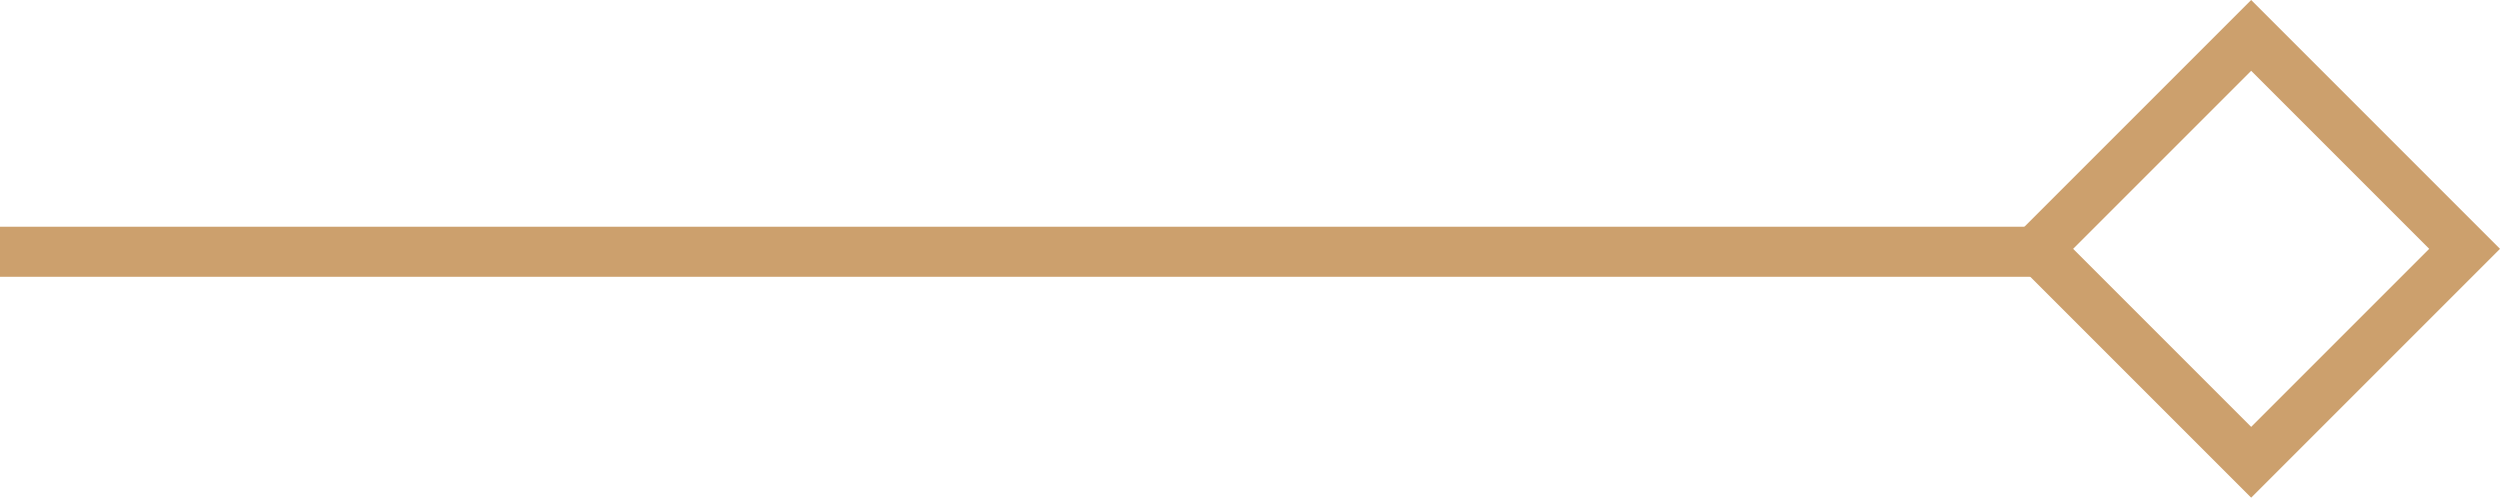
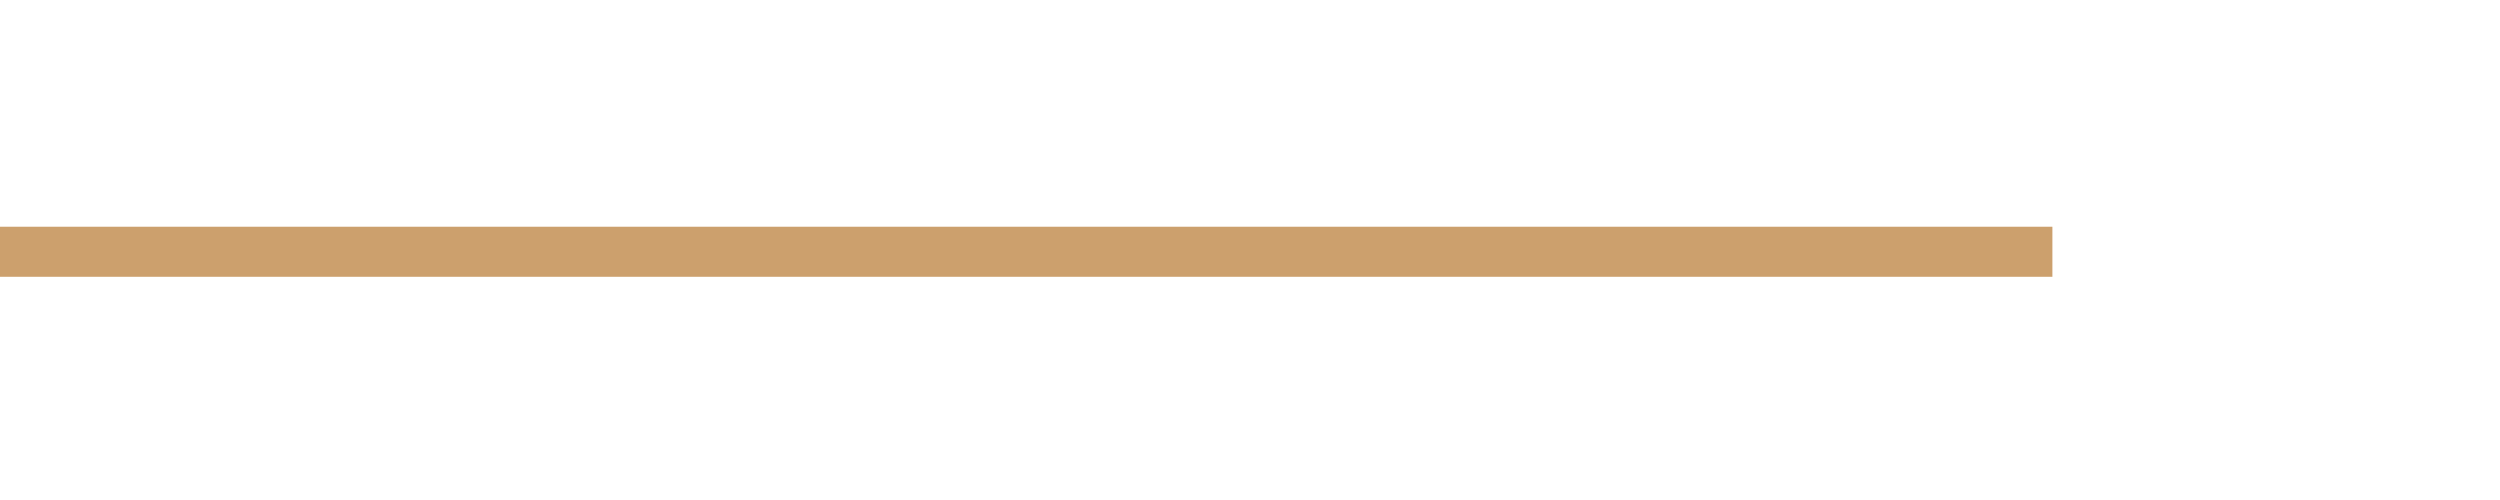
<svg xmlns="http://www.w3.org/2000/svg" width="200" height="40" viewBox="0 0 200 40" fill="none">
-   <path fill-rule="evenodd" clip-rule="evenodd" d="M0 18.138H164.192V22.143H0V18.138Z" fill="#CCA06D" />
-   <path fill-rule="evenodd" clip-rule="evenodd" d="M180.094 5.663L165.85 19.907L180.094 34.15L194.337 19.907L180.094 5.663ZM160.187 19.907L180.094 39.813L200 19.907L180.094 0L160.187 19.907Z" fill="#CCA06D" />
+   <path fill-rule="evenodd" clip-rule="evenodd" d="M0 18.138H164.192V22.143H0V18.138" fill="#CCA06D" />
</svg>